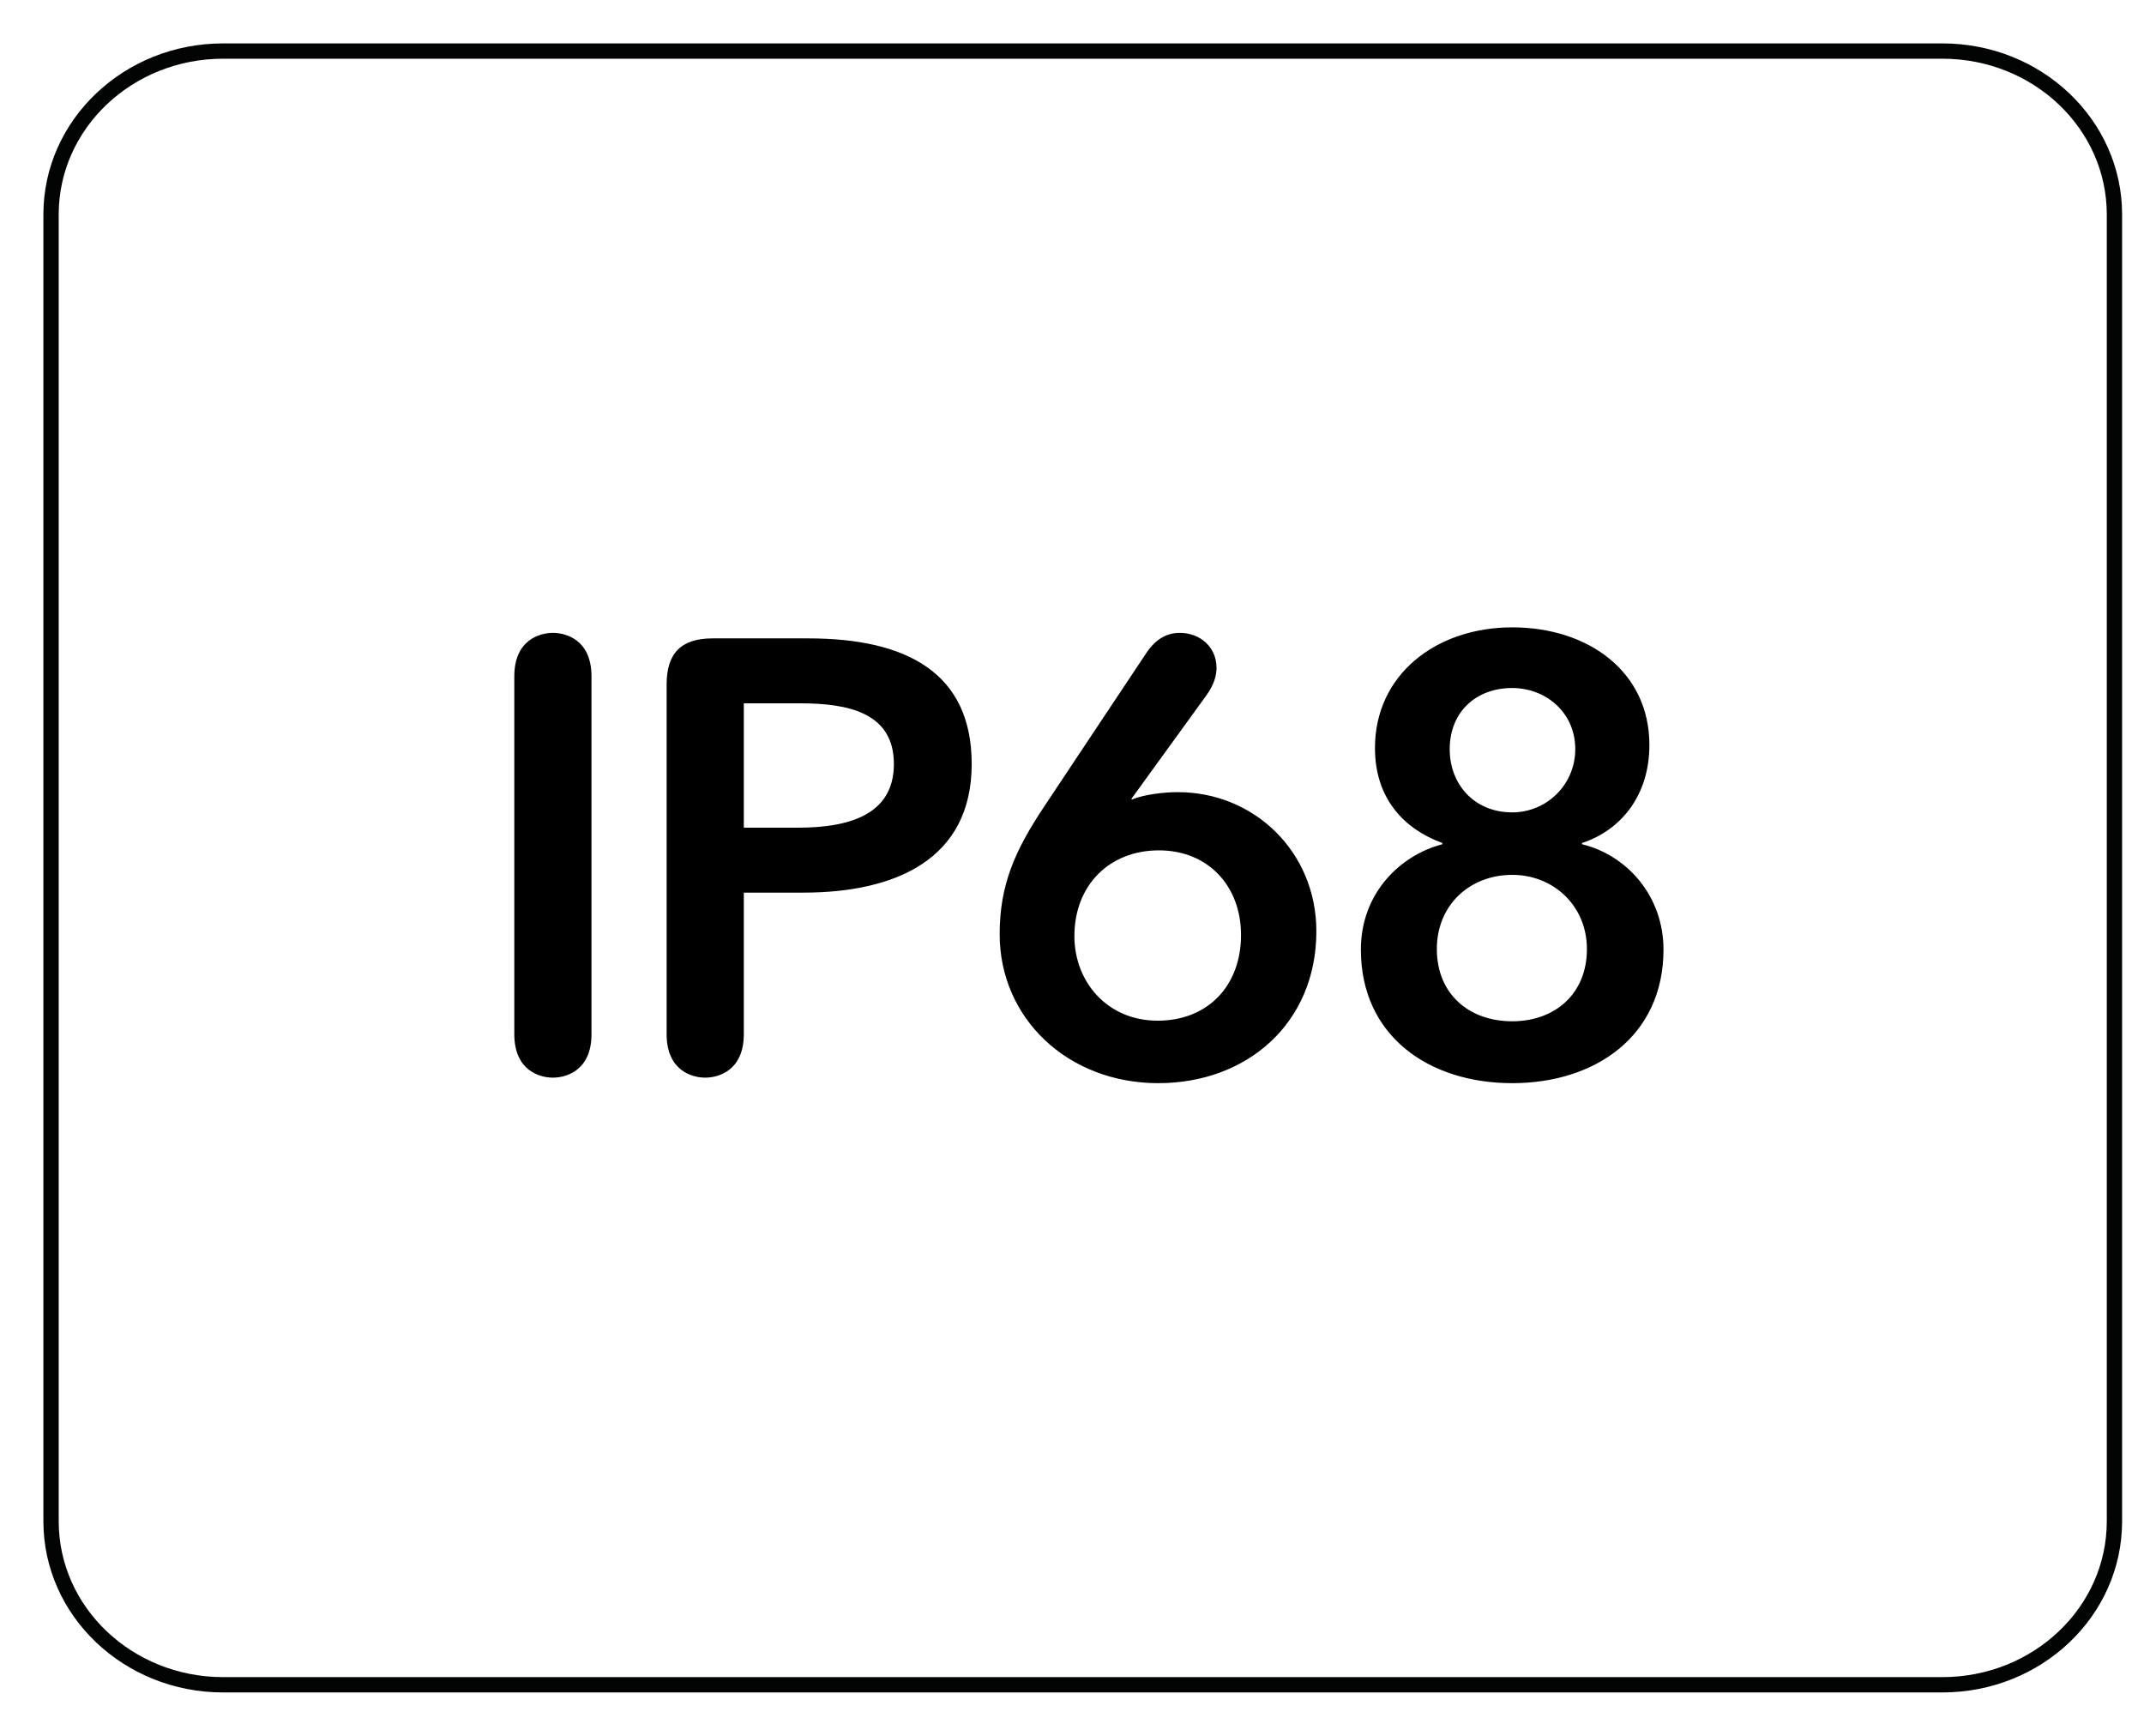
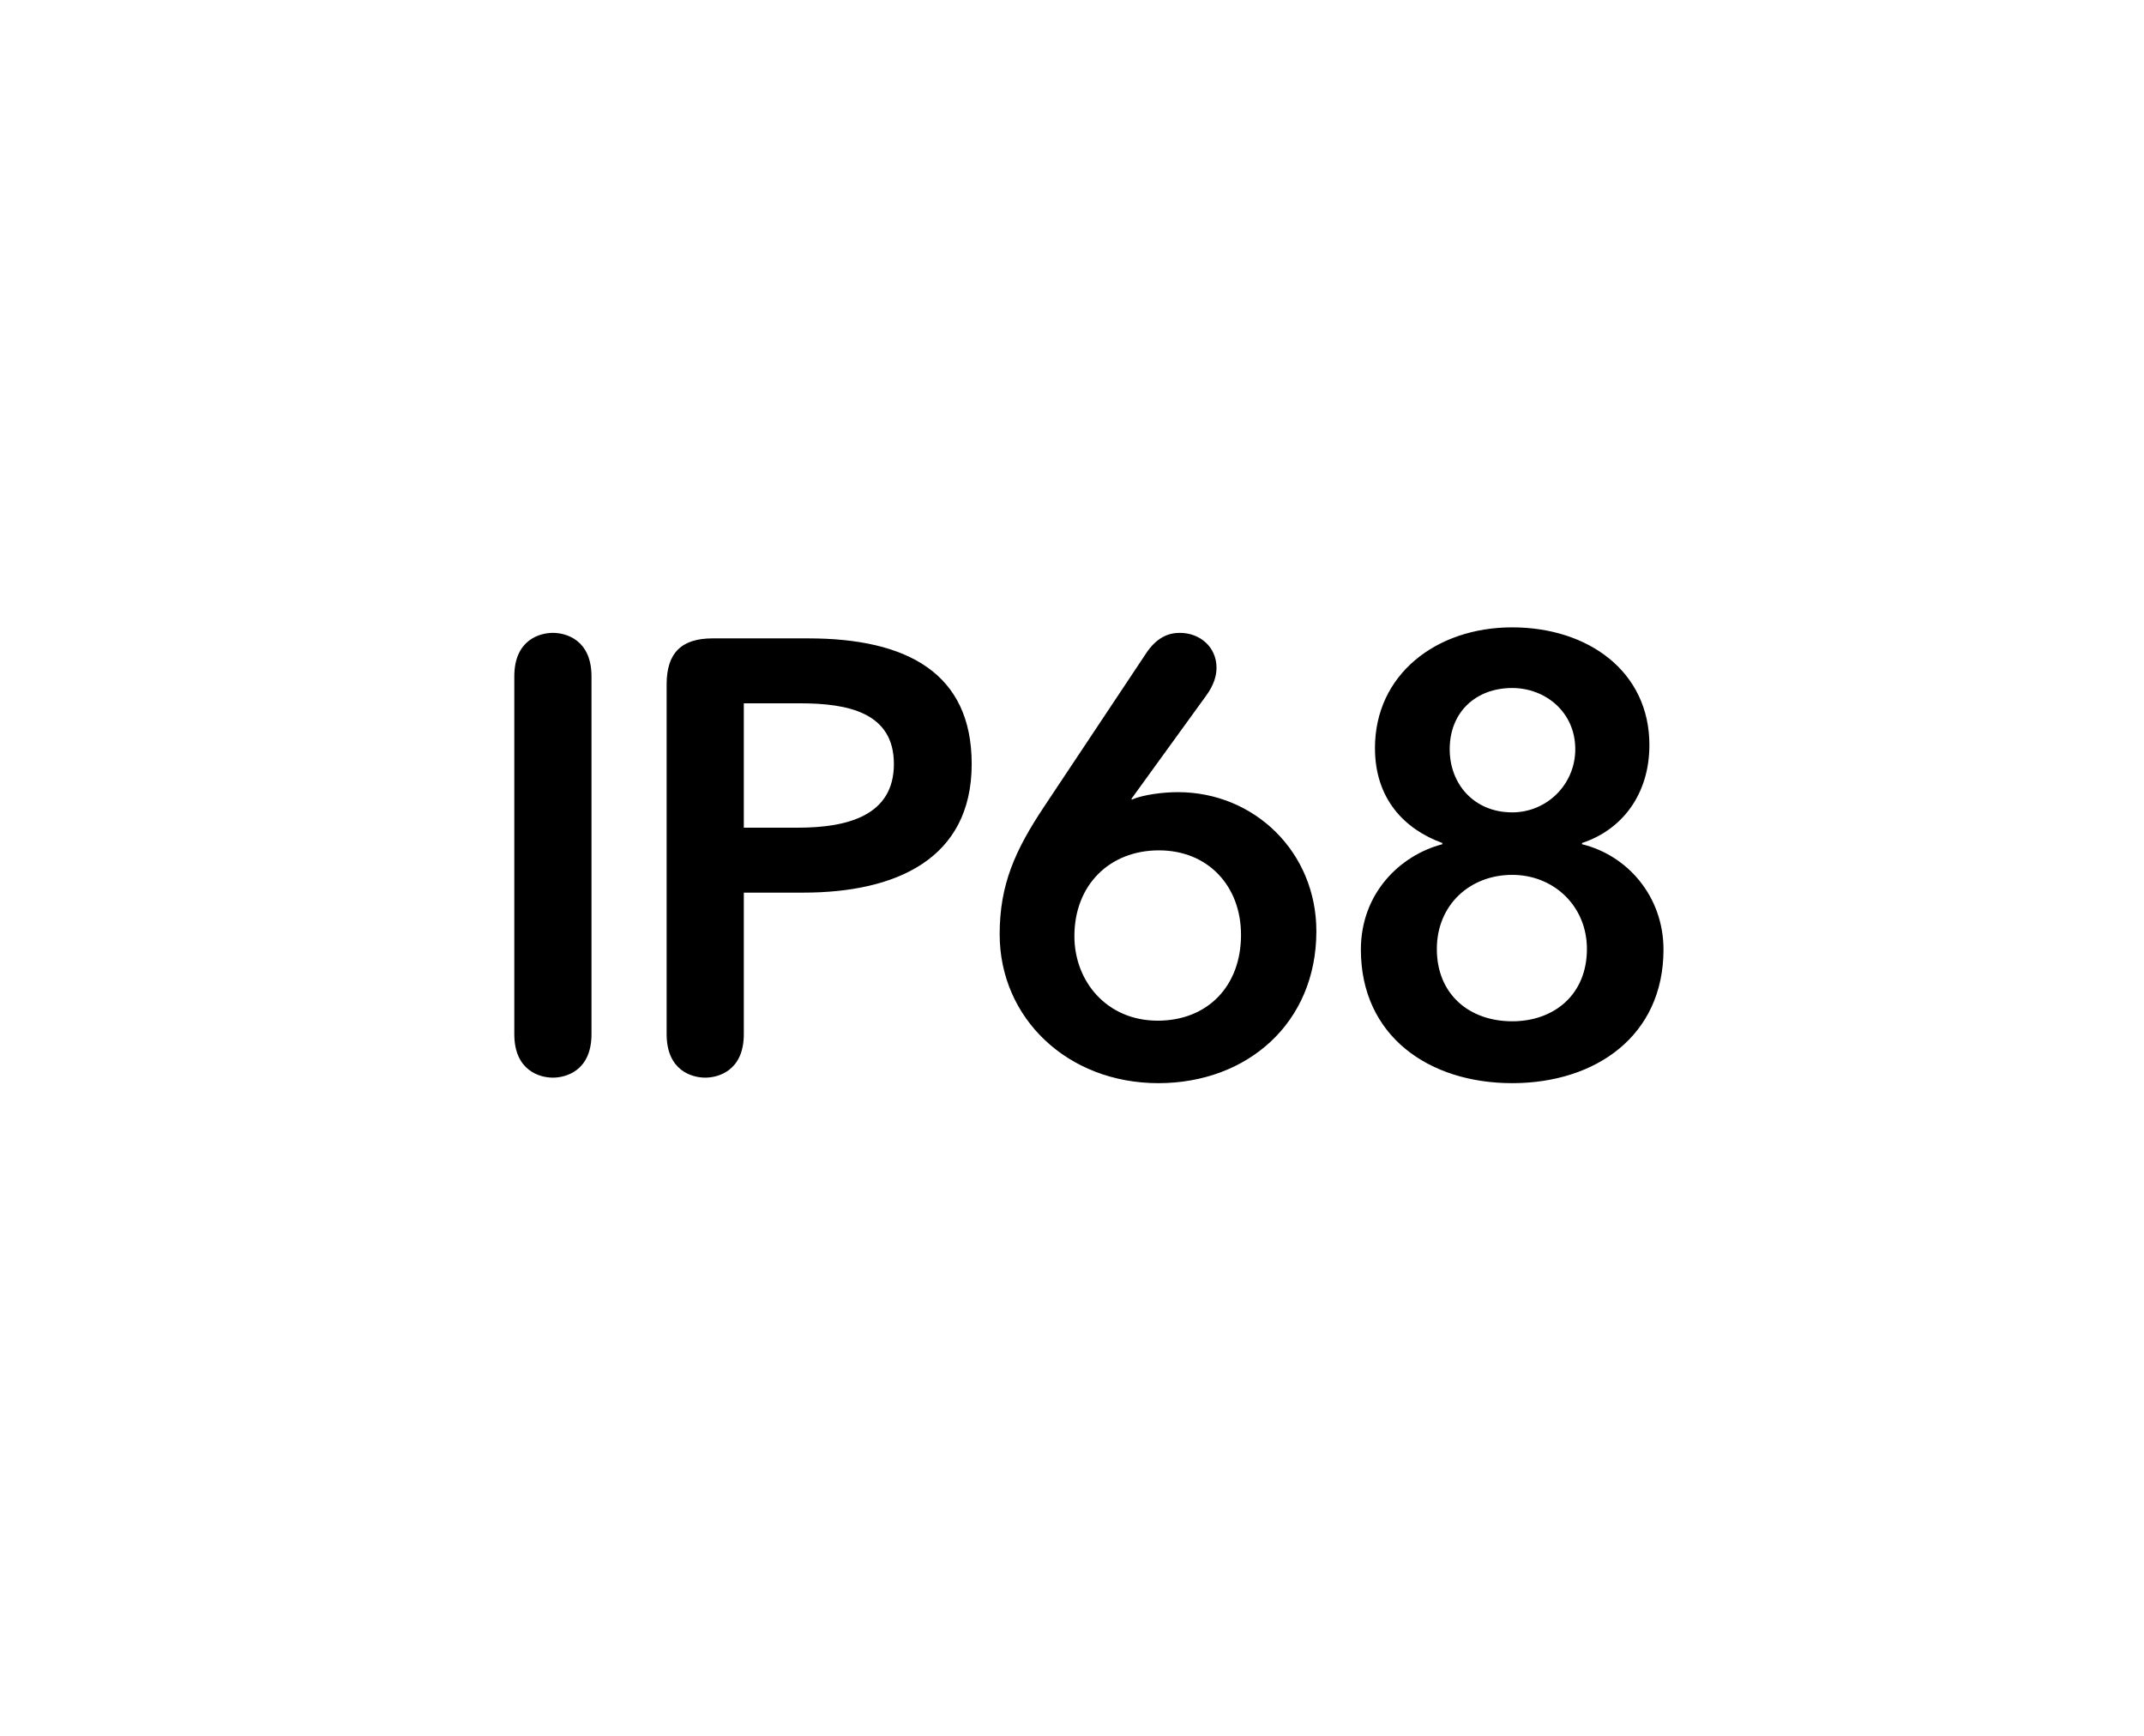
<svg xmlns="http://www.w3.org/2000/svg" width="42px" height="34px" viewBox="0 0 42 34" version="1.1">
  <title>ip68</title>
  <desc>Created with Sketch.</desc>
  <defs />
  <g id="Page-1" stroke="none" stroke-width="1" fill="none" fill-rule="evenodd">
    <g id="ip68" transform="translate(1, 1)">
      <g id="Group-14-Copy-2" stroke="#020303" stroke-width="0.3">
-         <path d="M40.421,28.798 C40.421,30.565 38.914,32 37.05,32 L3.371,32 C1.509,32 0,30.565 0,28.798 L0,3.2 C0,1.435 1.509,0 3.371,0 L37.05,0 C38.914,0 40.421,1.435 40.421,3.2 L40.421,28.798 Z" id="Stroke-1" />
-       </g>
+         </g>
      <path d="M10.587,12.248 C10.587,11.528 10.083,11.396 9.831,11.396 C9.579,11.396 9.075,11.528 9.075,12.248 L9.075,19.256 C9.075,19.976 9.579,20.108 9.831,20.108 C10.083,20.108 10.587,19.976 10.587,19.256 L10.587,12.248 Z M13.571,12.776 L13.571,15.212 L14.627,15.212 C15.611,15.212 16.511,14.972 16.511,13.964 C16.511,12.956 15.611,12.776 14.675,12.776 L13.571,12.776 Z M12.959,11.504 L14.831,11.504 C16.775,11.504 18.035,12.188 18.035,13.964 C18.035,15.836 16.535,16.484 14.735,16.484 L13.571,16.484 L13.571,19.256 C13.571,19.976 13.067,20.108 12.815,20.108 C12.563,20.108 12.059,19.976 12.059,19.256 L12.059,12.404 C12.059,11.792 12.347,11.504 12.959,11.504 Z M22.615,12.644 L21.163,14.648 L21.175,14.66 C21.403,14.564 21.787,14.516 22.075,14.516 C23.575,14.516 24.787,15.692 24.787,17.24 C24.787,19.04 23.431,20.216 21.691,20.216 C19.915,20.216 18.583,18.944 18.583,17.3 C18.583,16.328 18.883,15.656 19.459,14.792 L21.439,11.816 C21.655,11.48 21.895,11.396 22.111,11.396 C22.507,11.396 22.831,11.672 22.831,12.08 C22.831,12.212 22.795,12.404 22.615,12.644 Z M20.047,17.336 C20.047,18.224 20.683,18.992 21.679,18.992 C22.651,18.992 23.311,18.32 23.311,17.312 C23.311,16.352 22.663,15.656 21.703,15.656 C20.731,15.656 20.047,16.34 20.047,17.336 Z M31.311,13.592 C31.311,14.576 30.759,15.26 29.991,15.512 L29.991,15.536 C30.879,15.752 31.587,16.556 31.587,17.6 C31.587,19.292 30.255,20.216 28.623,20.216 C26.991,20.216 25.659,19.292 25.659,17.6 C25.659,16.496 26.427,15.752 27.255,15.536 L27.255,15.512 C26.499,15.236 25.935,14.636 25.935,13.652 C25.935,12.212 27.135,11.288 28.623,11.288 C30.111,11.288 31.311,12.152 31.311,13.592 Z M29.859,13.676 C29.859,12.944 29.271,12.476 28.623,12.476 C27.915,12.476 27.399,12.944 27.399,13.676 C27.399,14.36 27.879,14.912 28.623,14.912 C29.307,14.912 29.859,14.36 29.859,13.676 Z M30.087,17.588 C30.087,16.748 29.439,16.136 28.623,16.136 C27.795,16.136 27.147,16.724 27.147,17.588 C27.147,18.476 27.783,19.004 28.623,19.004 C29.451,19.004 30.087,18.476 30.087,17.588 Z" id="IP68-Copy-2" fill="#000000" />
    </g>
  </g>
</svg>